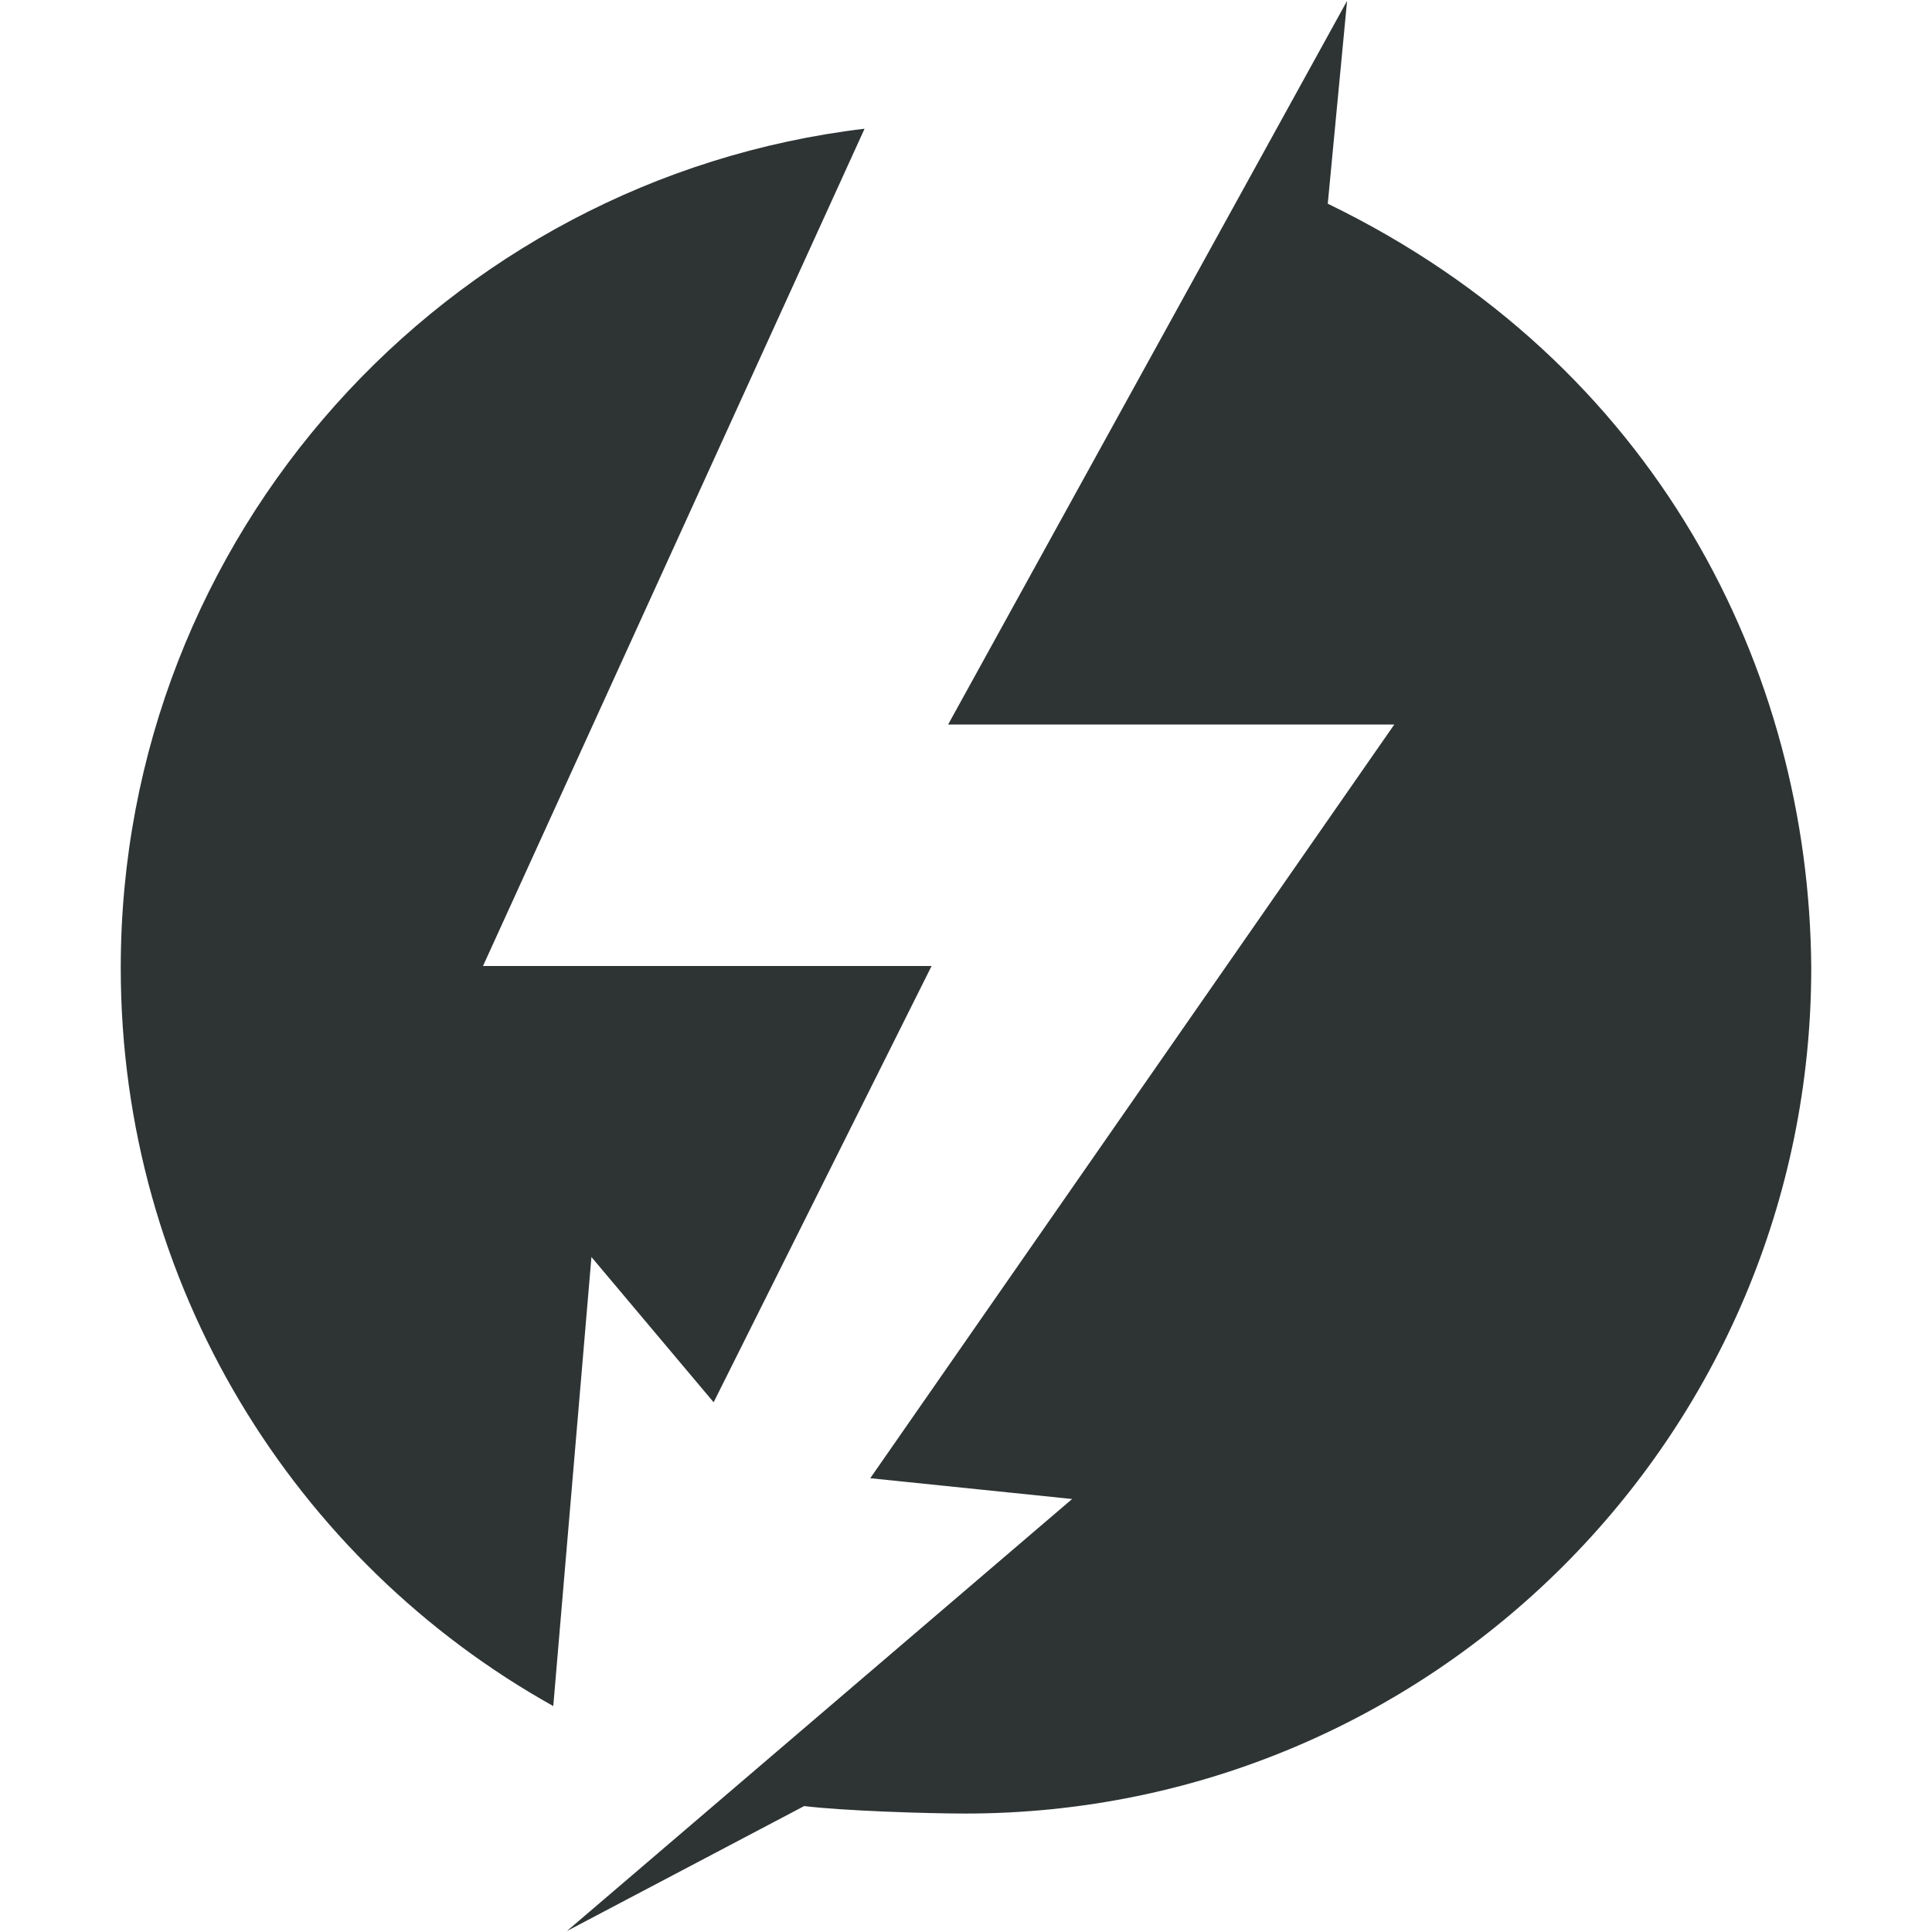
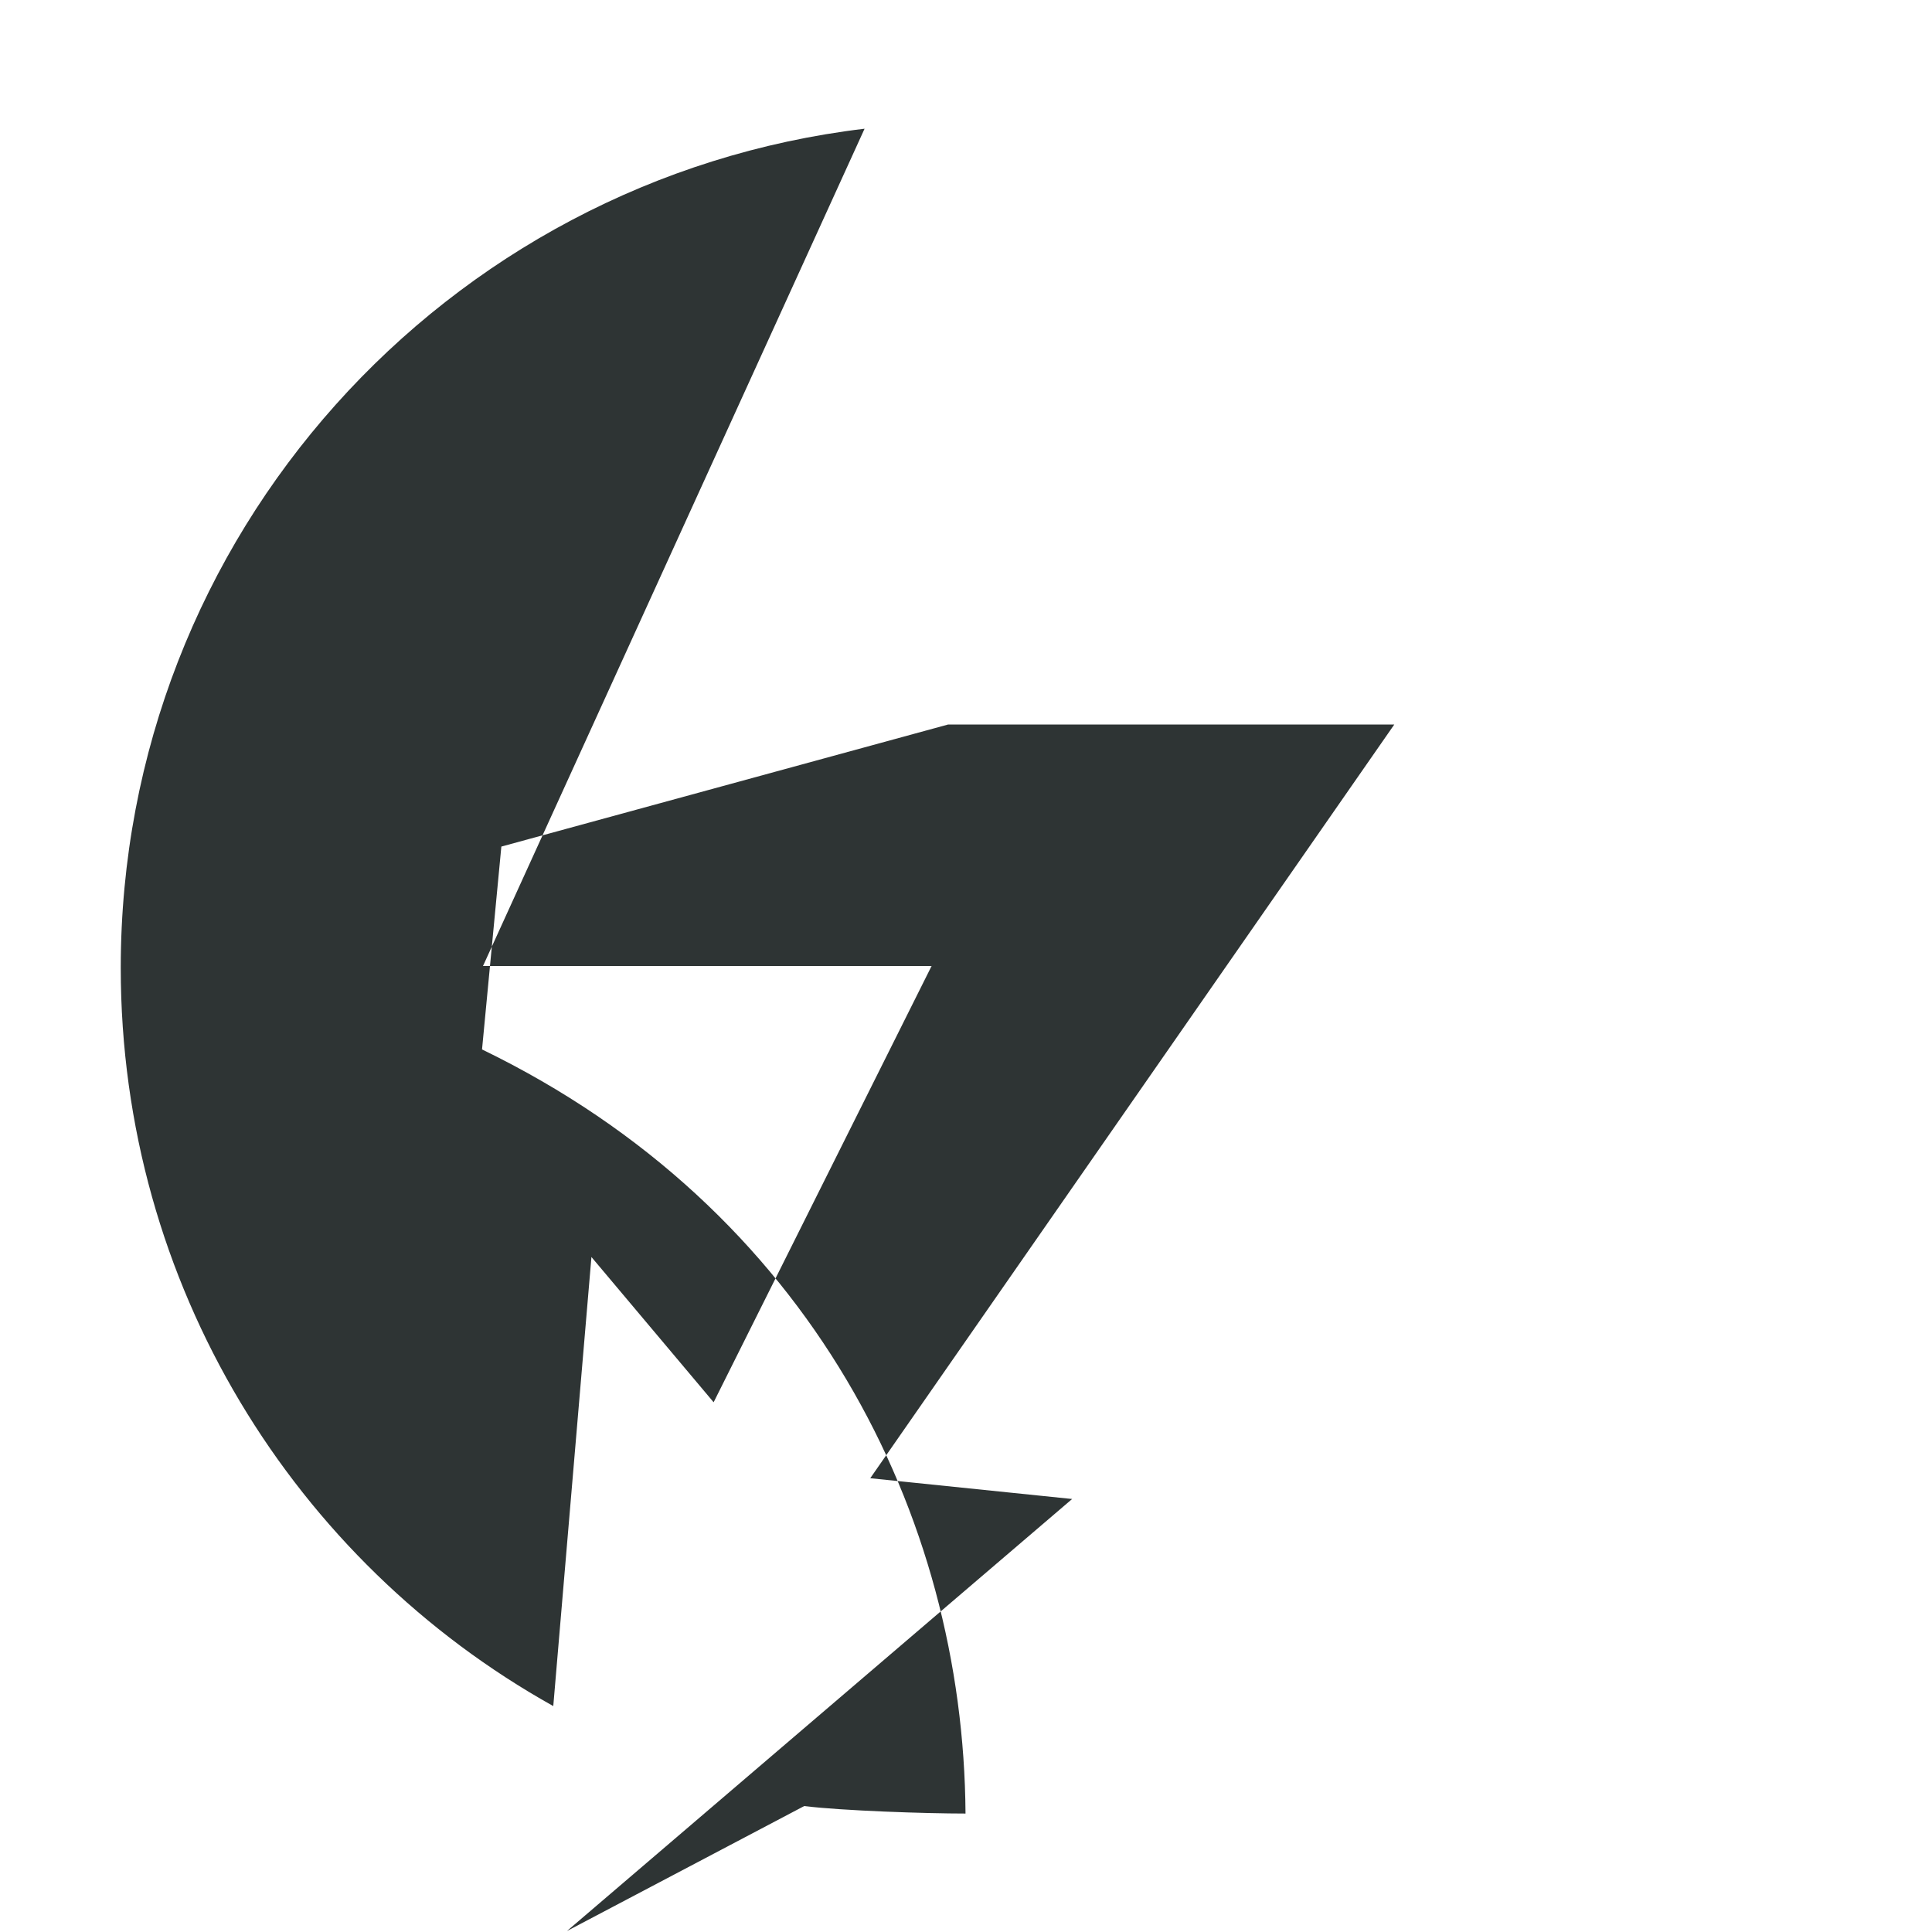
<svg xmlns="http://www.w3.org/2000/svg" height="16px" viewBox="0 0 16 16" width="16px">
-   <path d="m 7.852 6 h 3.695 l -4.34 6.242 l 1.672 0.172 l -4.184 3.578 l 1.965 -1.035 c 0.316 0.039 1.008 0.062 1.336 0.062 c 3.867 0 7.004 -3.137 7.004 -7.004 c -0.016 -2.469 -1.281 -5.008 -4.004 -6.328 l 0.16 -1.68 z m -6.852 2.016 c 0 2.625 1.441 4.918 3.582 6.113 l 0.316 -3.719 l 1.012 1.203 l 1.805 -3.613 h -3.715 l 3.16 -6.934 c -3.469 0.414 -6.16 3.367 -6.16 6.949" fill="#2e3434" />
+   <path d="m 7.852 6 h 3.695 l -4.34 6.242 l 1.672 0.172 l -4.184 3.578 l 1.965 -1.035 c 0.316 0.039 1.008 0.062 1.336 0.062 c -0.016 -2.469 -1.281 -5.008 -4.004 -6.328 l 0.16 -1.68 z m -6.852 2.016 c 0 2.625 1.441 4.918 3.582 6.113 l 0.316 -3.719 l 1.012 1.203 l 1.805 -3.613 h -3.715 l 3.16 -6.934 c -3.469 0.414 -6.16 3.367 -6.16 6.949" fill="#2e3434" />
</svg>